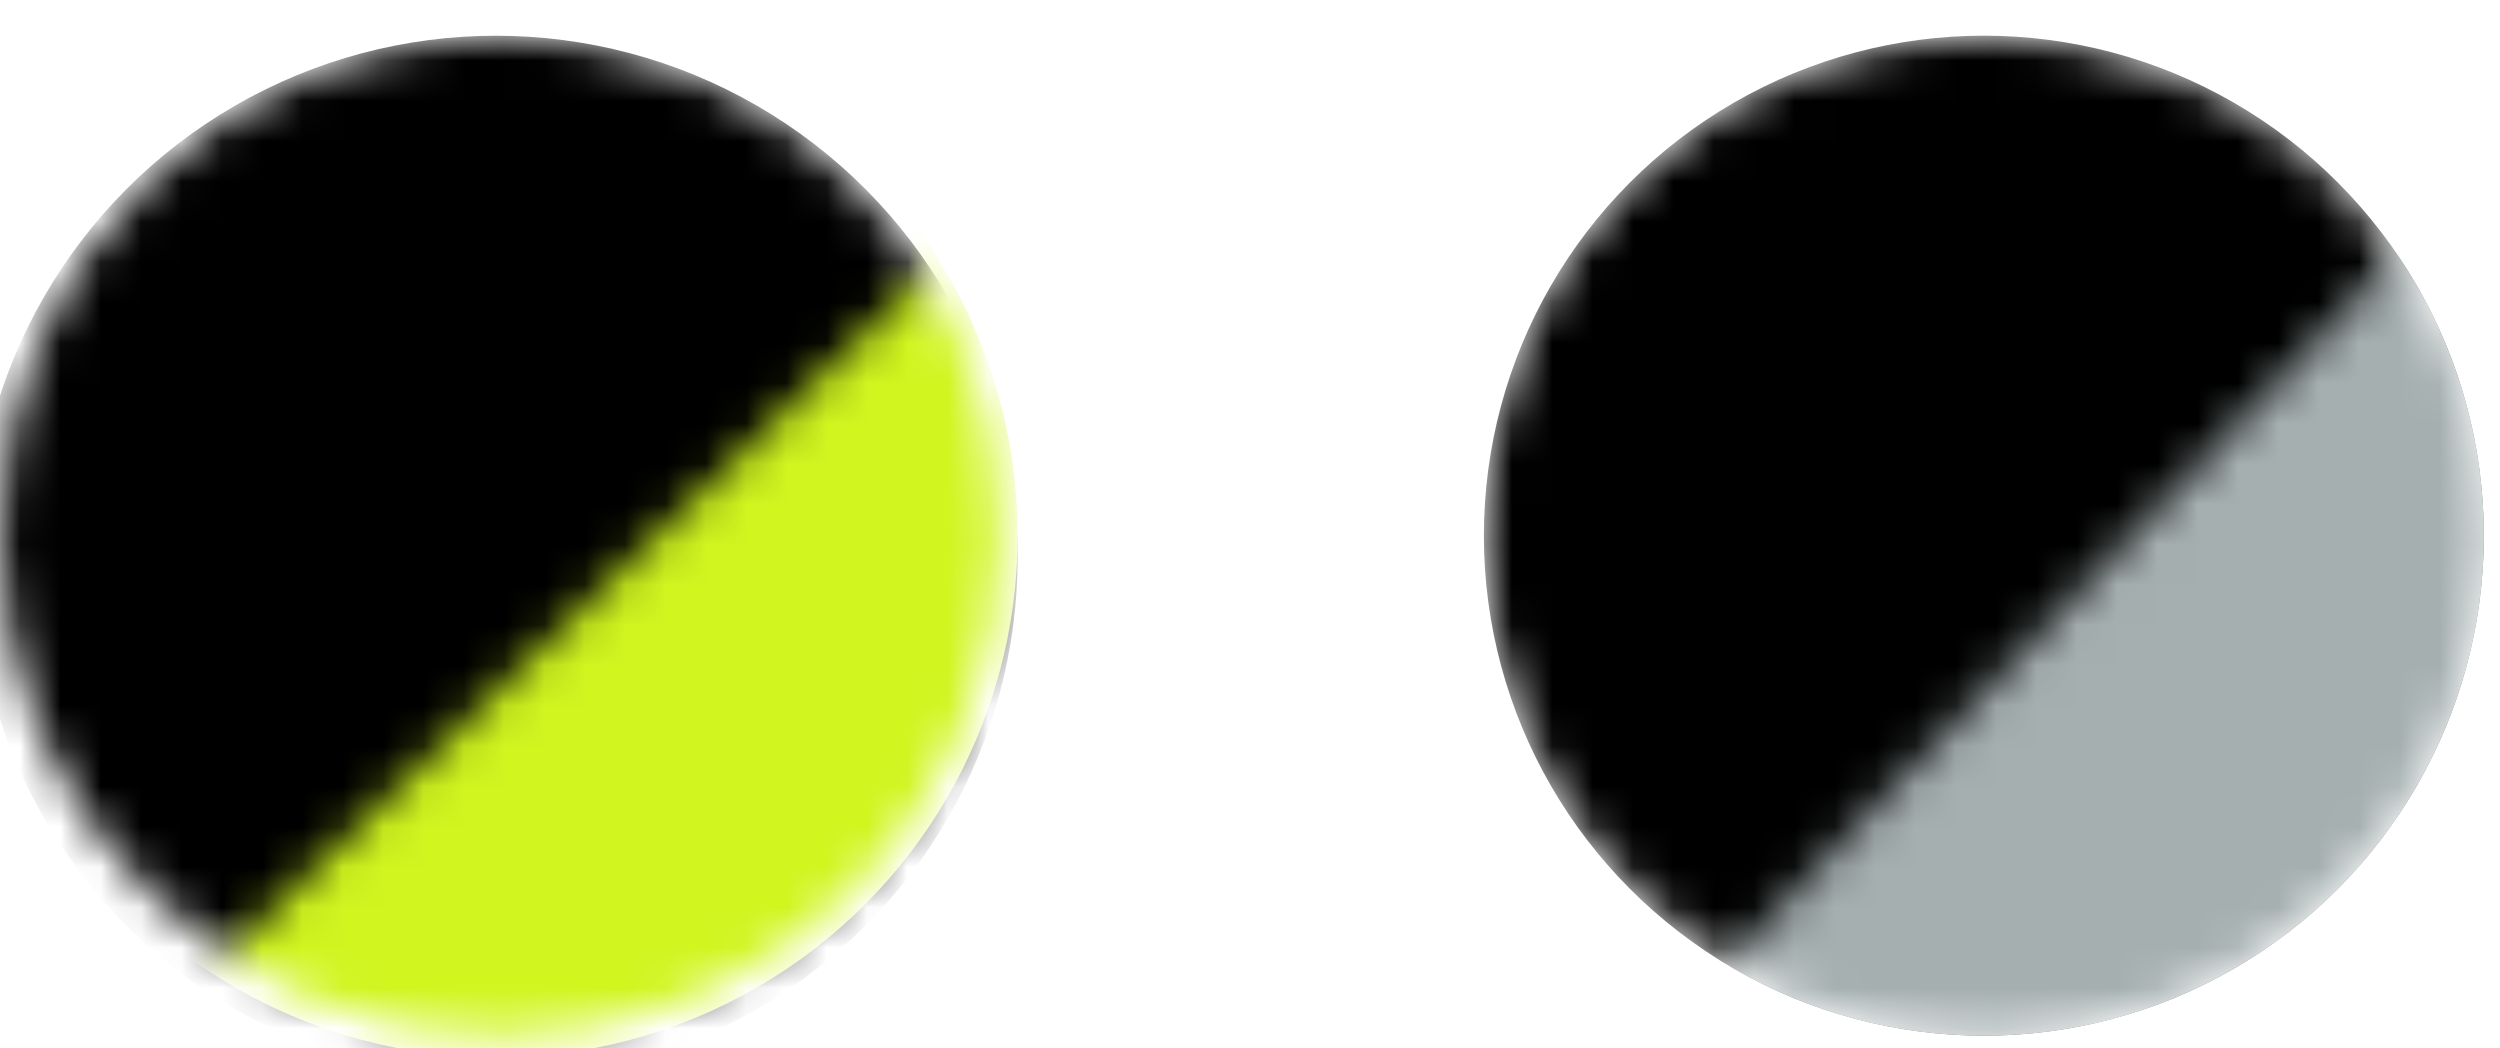
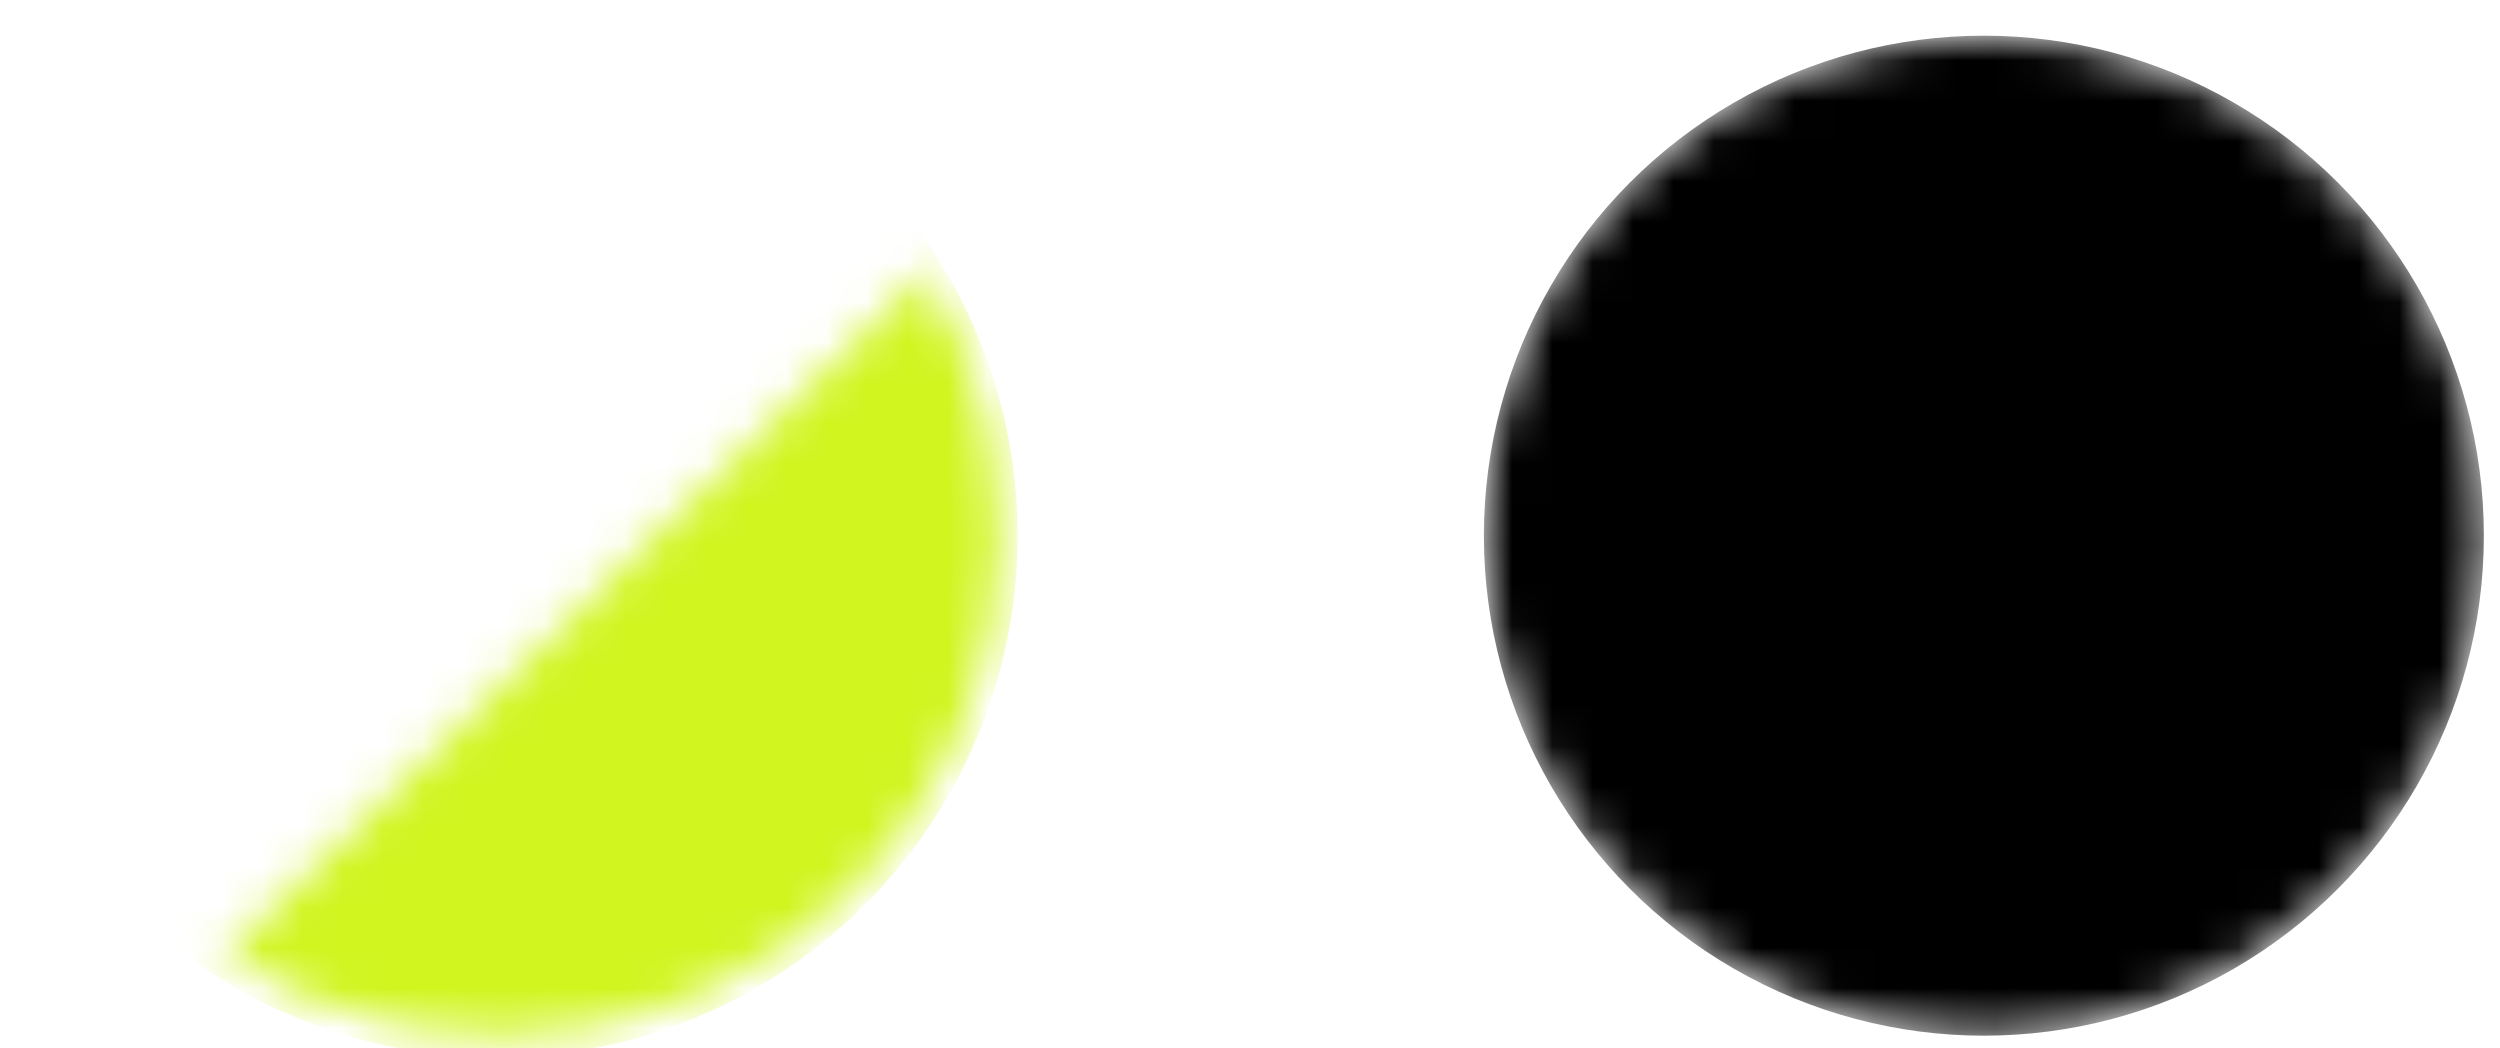
<svg xmlns="http://www.w3.org/2000/svg" width="62" height="26" viewBox="0 0 62 26" fill="none">
  <mask id="mask0_1159_884" style="mask-type:alpha" maskUnits="userSpaceOnUse" x="0" y="0" width="25" height="26">
    <circle cx="12.4" cy="12.4" r="12.4" transform="matrix(1 0 0 -1 0 25.685)" fill="black" />
  </mask>
  <g mask="url(#mask0_1159_884)">
-     <circle cx="12.938" cy="12.938" r="12.938" transform="matrix(1 0 0 -1 -0.638 26.762)" fill="black" />
    <mask id="mask1_1159_884" style="mask-type:alpha" maskUnits="userSpaceOnUse" x="4" y="5" width="30" height="28">
      <rect width="12.076" height="27.981" transform="matrix(0.755 0.656 -0.717 0.697 24.635 5.154)" fill="#D9D9D9" />
    </mask>
    <g mask="url(#mask1_1159_884)">
      <circle cx="12.938" cy="12.938" r="12.938" transform="matrix(1 0 0 -1 -0.638 26.224)" fill="#D0F51F" />
    </g>
  </g>
  <mask id="mask2_1159_884" style="mask-type:alpha" maskUnits="userSpaceOnUse" x="36" y="0" width="26" height="26">
    <circle cx="12.4" cy="12.4" r="12.4" transform="matrix(1 0 0 -1 36.8 25.685)" fill="black" />
  </mask>
  <g mask="url(#mask2_1159_884)">
    <circle cx="12.4" cy="12.4" r="12.4" transform="matrix(1 0 0 -1 36.8 25.685)" fill="black" />
    <mask id="mask3_1159_884" style="mask-type:alpha" maskUnits="userSpaceOnUse" x="42" y="5" width="27" height="28">
-       <rect x="60.53" y="5.154" width="11.525" height="26.833" transform="rotate(43.388 60.53 5.154)" fill="#D9D9D9" />
-     </mask>
+       </mask>
    <g mask="url(#mask3_1159_884)">
      <circle cx="12.4" cy="12.4" r="12.4" transform="matrix(1 0 0 -1 36.8 25.686)" fill="#A5AFB0" />
    </g>
  </g>
</svg>